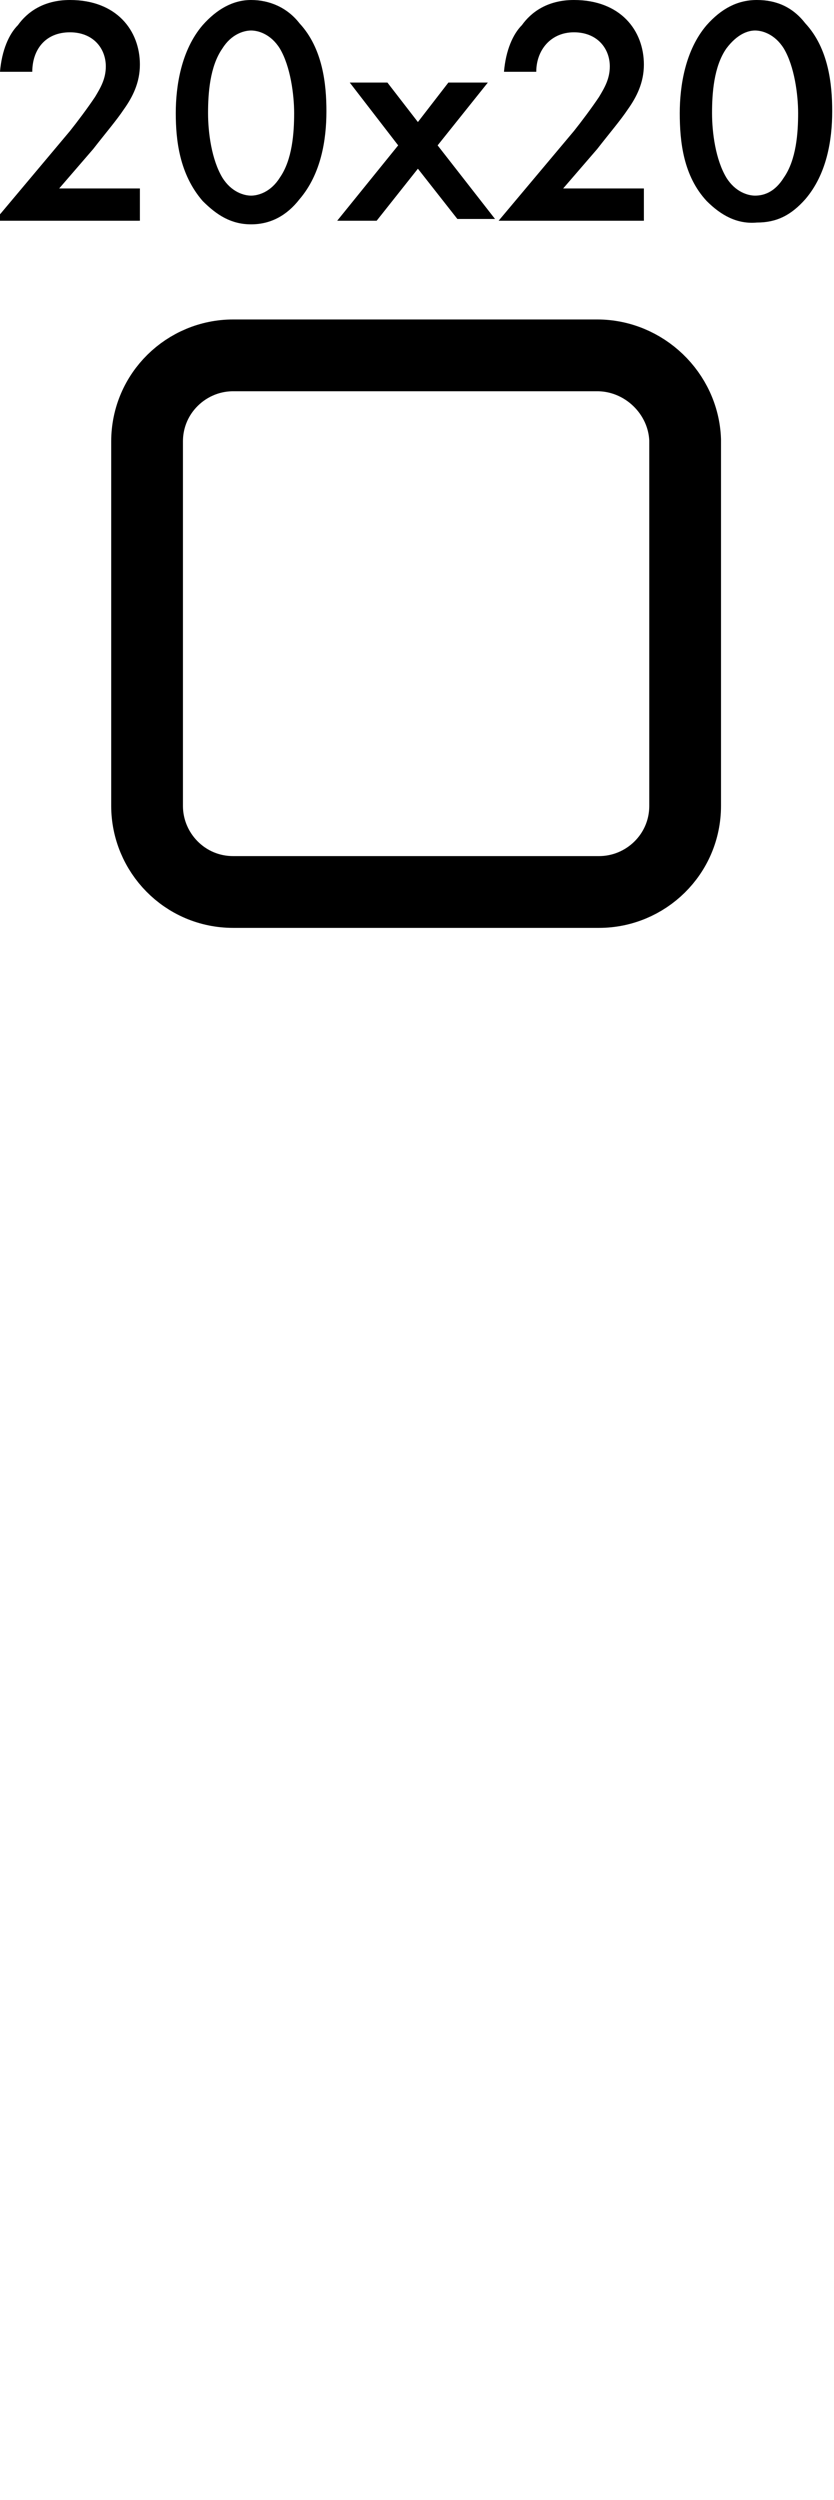
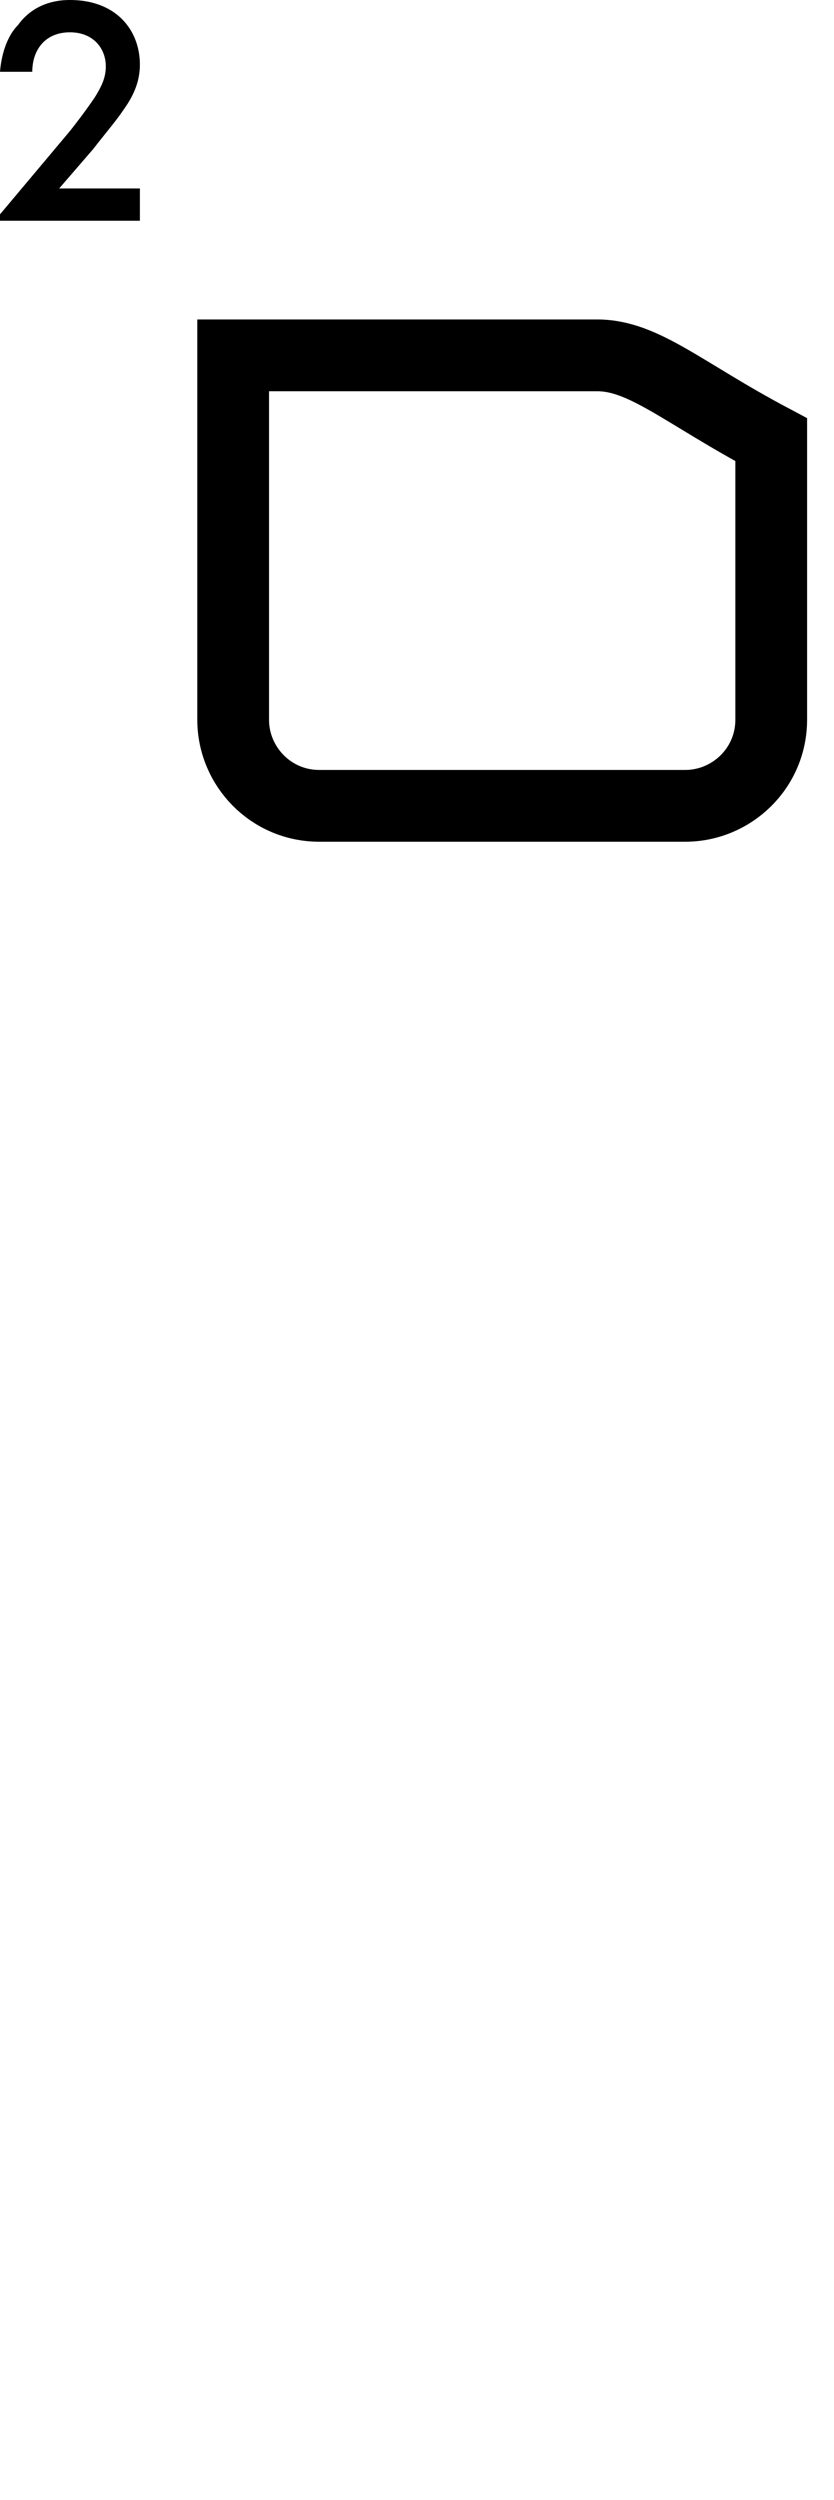
<svg xmlns="http://www.w3.org/2000/svg" version="1.1" id="Layer_1" x="0px" y="0px" viewBox="0 0 46.5 139.3" style="enable-background:new 0 0 46.5 139.3;" xml:space="preserve">
  <style type="text/css">
	.st0{fill:none;stroke:#000000;stroke-width:4;stroke-miterlimit:10;}
	.st1{enable-background:new    ;}
</style>
  <g>
-     <path class="st0" d="M33.3,19.8H13c-2.6,0-4.8,2.1-4.8,4.8v20.3c0,2.6,2.1,4.8,4.8,4.8h20.4c2.6,0,4.8-2.1,4.8-4.8V24.5   C38.1,21.9,35.9,19.8,33.3,19.8L33.3,19.8z" />
+     <path class="st0" d="M33.3,19.8H13v20.3c0,2.6,2.1,4.8,4.8,4.8h20.4c2.6,0,4.8-2.1,4.8-4.8V24.5   C38.1,21.9,35.9,19.8,33.3,19.8L33.3,19.8z" />
  </g>
  <g class="st1">
    <path d="M7.8,12.3h-8.1l4.2-5c0.4-0.5,1-1.3,1.4-1.9c0.3-0.5,0.6-1,0.6-1.7c0-1-0.7-1.9-2-1.9c-1.4,0-2.1,1-2.1,2.2H0   c0.1-1.2,0.5-2.1,1-2.6C1.5,0.7,2.4,0,3.9,0c2.6,0,3.9,1.7,3.9,3.6c0,1-0.4,1.8-0.9,2.5c-0.4,0.6-1,1.3-1.7,2.2l-1.9,2.2h4.5   C7.8,10.5,7.8,12.3,7.8,12.3z" />
-     <path d="M11.3,11.2C10,9.7,9.8,7.8,9.8,6.3s0.3-3.5,1.5-4.9C12.1,0.5,13,0,14,0s2,0.4,2.7,1.3c1.3,1.4,1.5,3.4,1.5,4.9   c0,1.6-0.3,3.5-1.5,4.9C16,12,15.1,12.5,14,12.5S12.1,12,11.3,11.2z M12.4,2.7c-0.7,1-0.8,2.5-0.8,3.6s0.2,2.6,0.8,3.6   c0.5,0.8,1.2,1,1.6,1s1.1-0.2,1.6-1c0.7-1,0.8-2.5,0.8-3.6c0-1-0.2-2.6-0.8-3.6c-0.5-0.8-1.2-1-1.6-1S12.9,1.9,12.4,2.7z" />
-     <path d="M22.2,8.1l-2.7-3.5h2.1l1.7,2.2L25,4.6h2.2l-2.8,3.5l3.2,4.1h-2.1l-2.2-2.8L21,12.3h-2.2L22.2,8.1z" />
-     <path d="M35.9,12.3h-8.1l4.2-5c0.4-0.5,1-1.3,1.4-1.9c0.3-0.5,0.6-1,0.6-1.7c0-1-0.7-1.9-2-1.9s-2.1,1-2.1,2.2h-1.8   c0.1-1.2,0.5-2.1,1-2.6C29.6,0.7,30.5,0,32,0c2.6,0,3.9,1.7,3.9,3.6c0,1-0.4,1.8-0.9,2.5c-0.4,0.6-1,1.3-1.7,2.2l-1.9,2.2h4.5V12.3   z" />
-     <path d="M39.4,11.2c-1.3-1.4-1.5-3.3-1.5-4.9c0-1.5,0.3-3.5,1.5-4.9C40.2,0.5,41.1,0,42.2,0c1.1,0,2,0.4,2.7,1.3   c1.3,1.4,1.5,3.4,1.5,4.9c0,1.6-0.3,3.5-1.5,4.9c-0.8,0.9-1.6,1.3-2.7,1.3C41.1,12.5,40.2,12,39.4,11.2z M40.5,2.7   c-0.7,1-0.8,2.5-0.8,3.6s0.2,2.6,0.8,3.6c0.5,0.8,1.2,1,1.6,1c0.5,0,1.1-0.2,1.6-1c0.7-1,0.8-2.5,0.8-3.6c0-1-0.2-2.6-0.8-3.6   c-0.5-0.8-1.2-1-1.6-1C41.7,1.7,41.1,1.9,40.5,2.7z" />
  </g>
</svg>